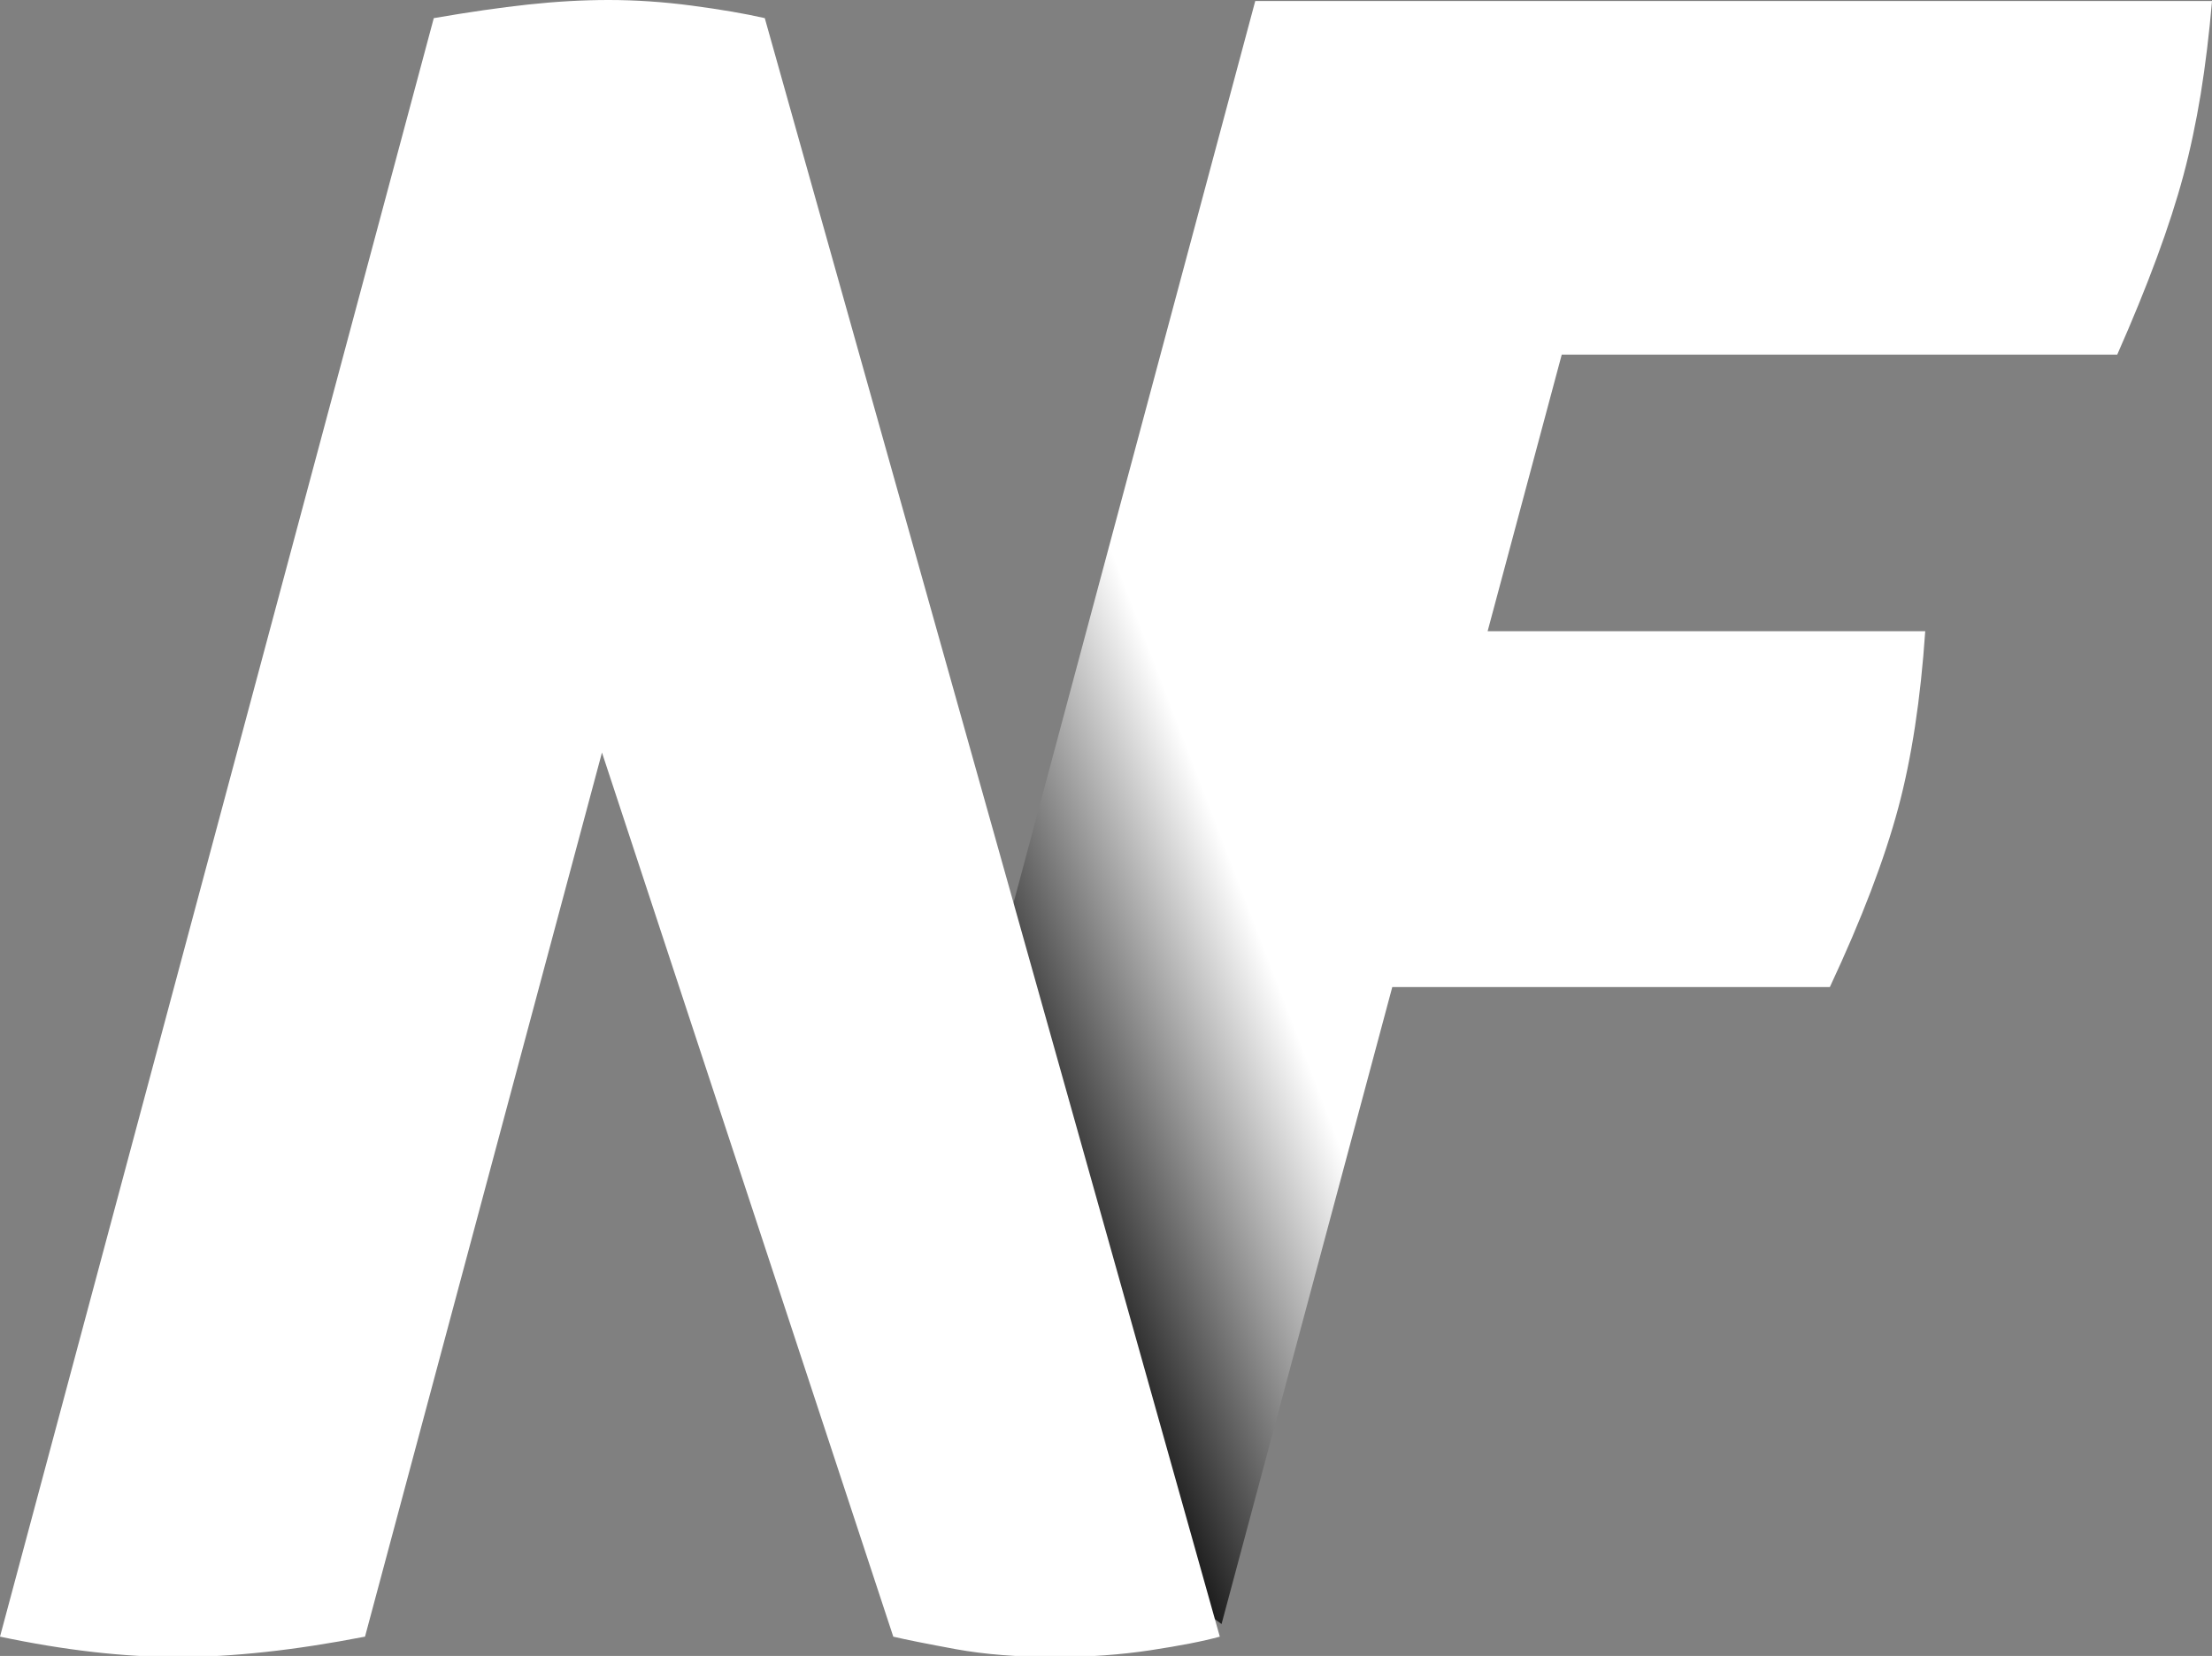
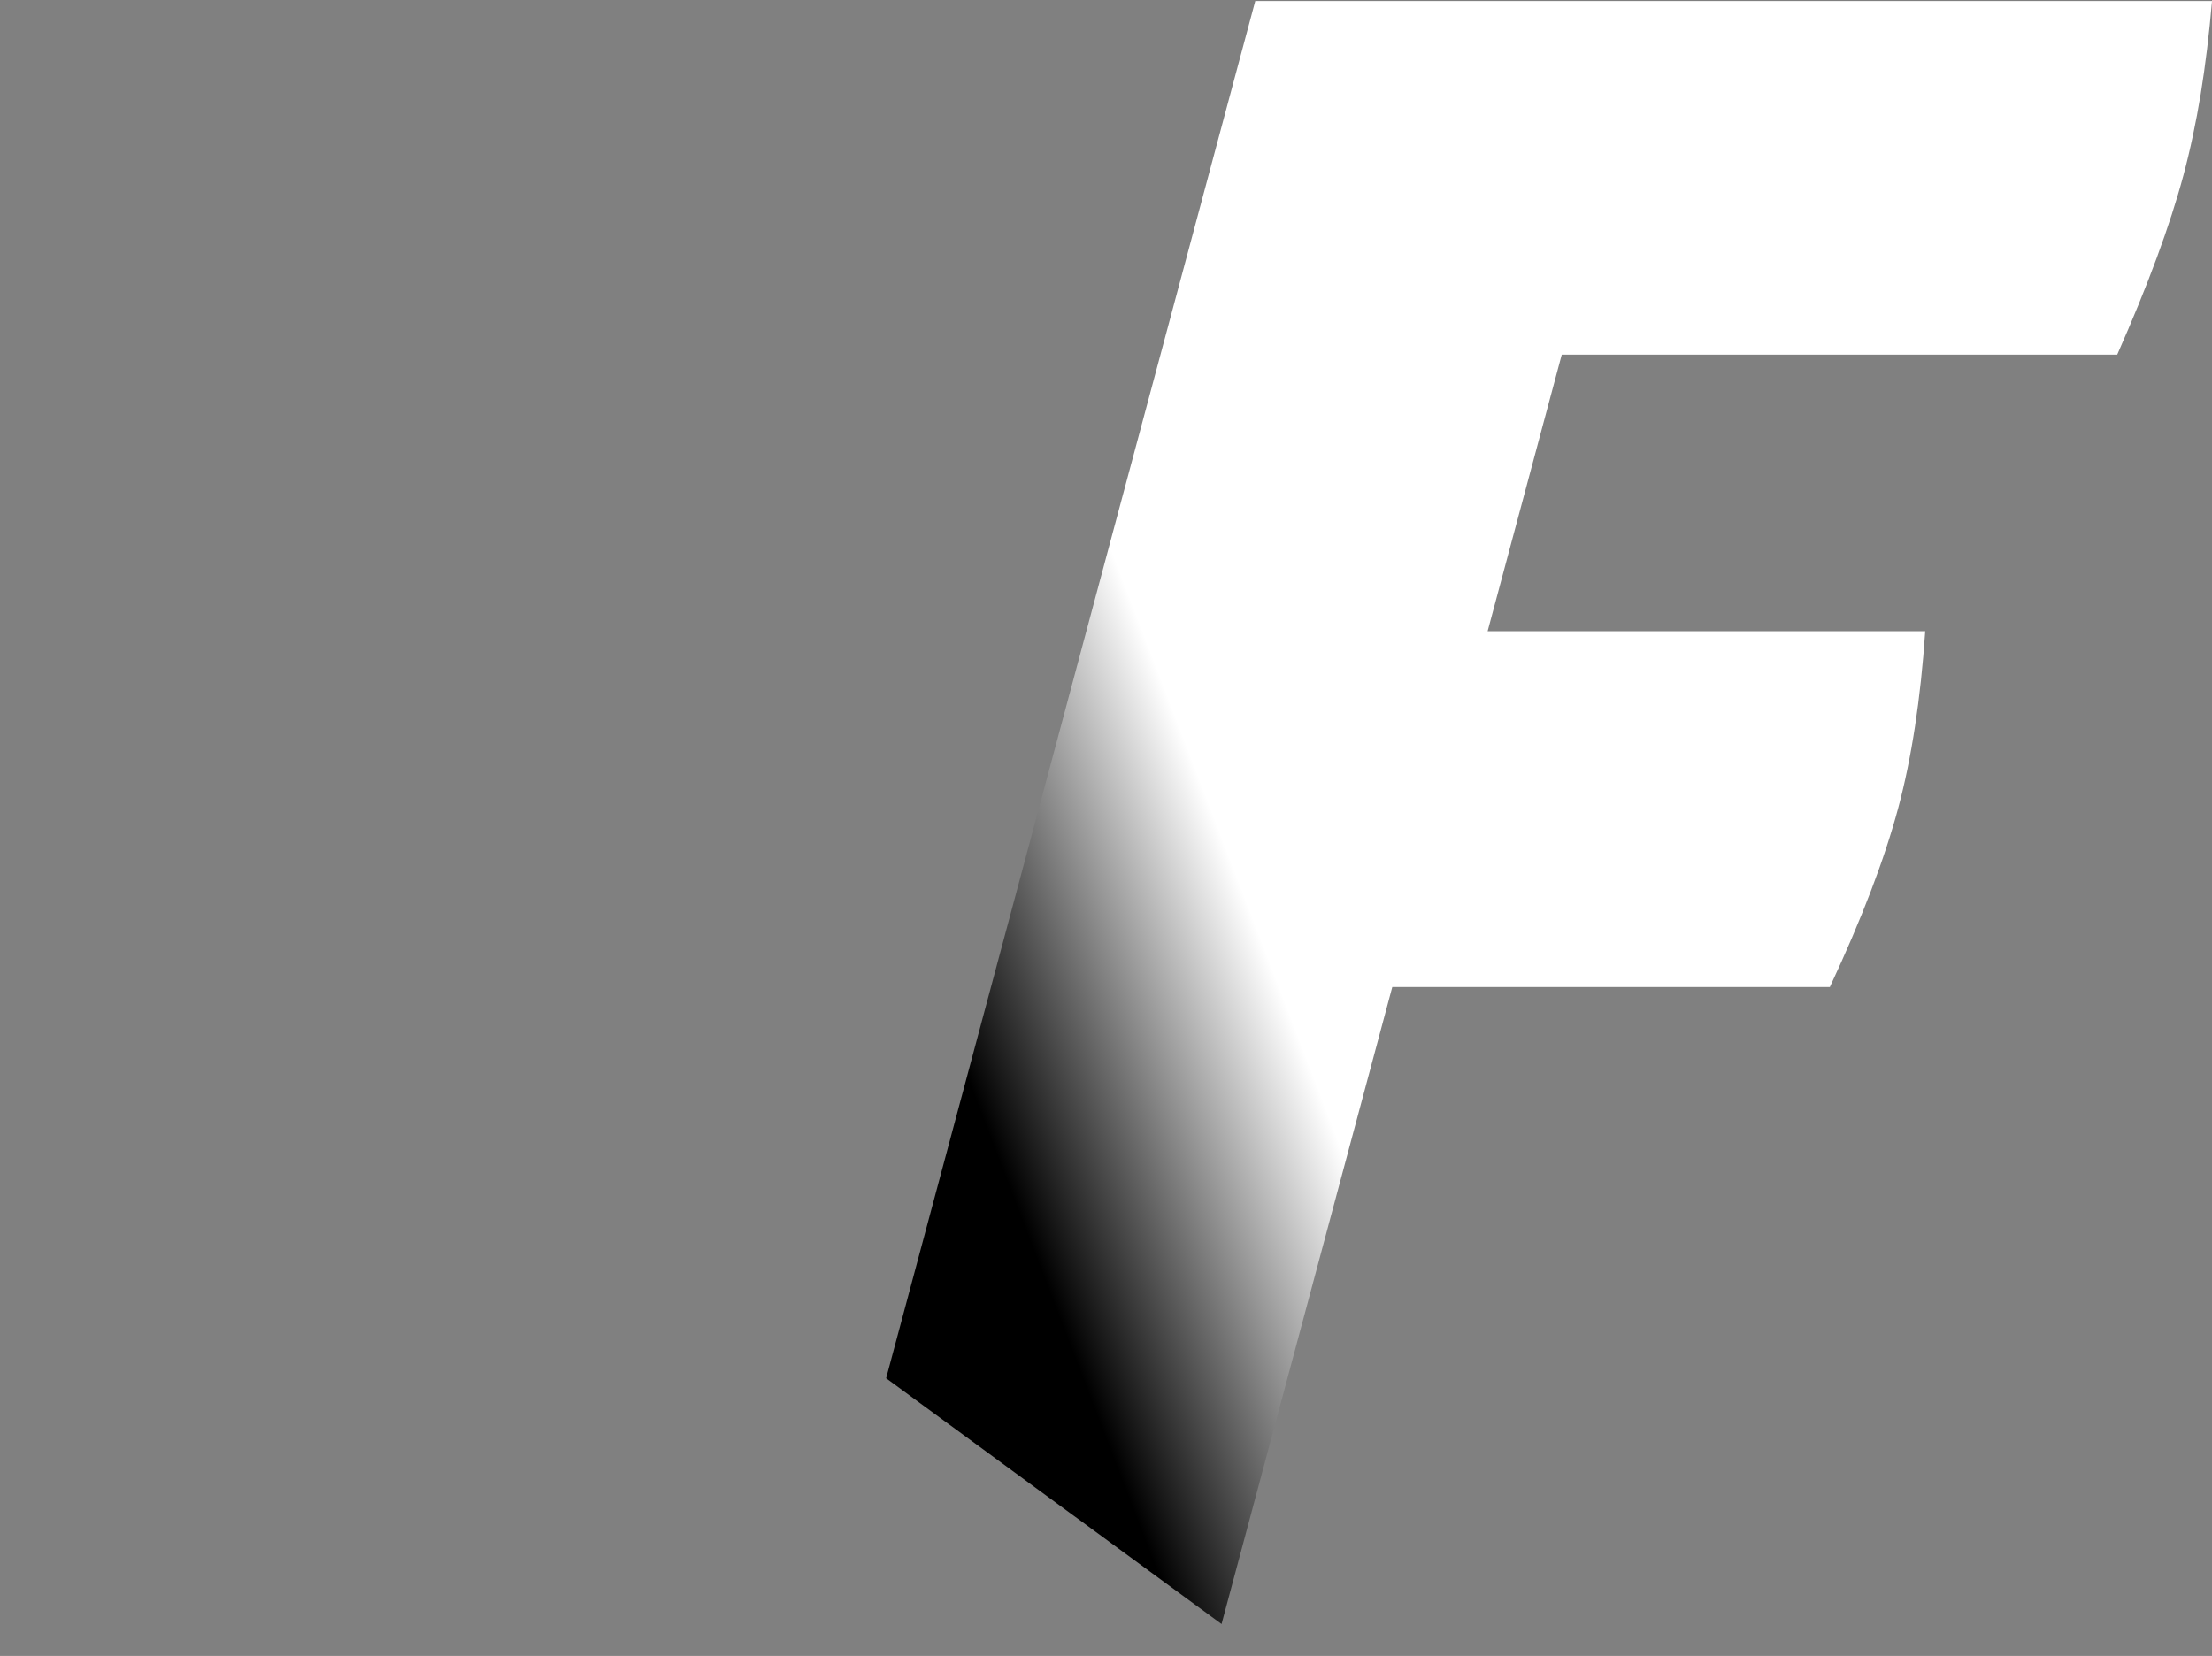
<svg xmlns="http://www.w3.org/2000/svg" version="1.1" id="Calque_1" x="0px" y="0px" width="87.805px" height="65.747px" viewBox="0 0 87.805 65.747" enable-background="new 0 0 87.805 65.747" xml:space="preserve">
  <rect x="0" y="0" width="87.805" height="65.747" fill="#808080" stroke="none" />
  <g>
    <linearGradient id="SVGID_1_" gradientUnits="userSpaceOnUse" x1="93.622" y1="15.191" x2="29.455" y2="39.822">
      <stop offset="0.707" style="stop-color:#FFFFFF" />
      <stop offset="0.894" style="stop-color:#000000" />
    </linearGradient>
    <path fill="url(#SVGID_1_)" d="M35.174,54.722L49.827,0.04h37.979c-0.113,1.32-0.264,2.551-0.448,3.69   C87.17,4.87,86.942,5.95,86.668,6.97c-0.531,1.98-1.406,4.351-2.625,7.11h-22.05l-2.942,10.98h17.371   c-0.184,2.7-0.541,5.04-1.072,7.02c-0.547,2.04-1.451,4.41-2.715,7.11H55.266l-6.777,25.29" />
-     <path fill="#FFFFFF" d="M48.42,64.98c-0.649,0.181-1.568,0.359-2.756,0.54c-1.189,0.18-2.443,0.27-3.762,0.27   c-1.5,0-2.822-0.105-3.966-0.314c-1.144-0.211-1.969-0.375-2.477-0.495L23.895,29.879L14.489,64.98   c-2.785,0.54-5.257,0.81-7.416,0.81c-2.16,0-4.519-0.27-7.073-0.81L17.219,0.72c1.382-0.239,2.631-0.419,3.744-0.54   C22.075,0.06,23.14,0,24.161,0c1.08,0,2.185,0.075,3.314,0.225c1.13,0.15,2.09,0.314,2.883,0.495" />
  </g>
</svg>